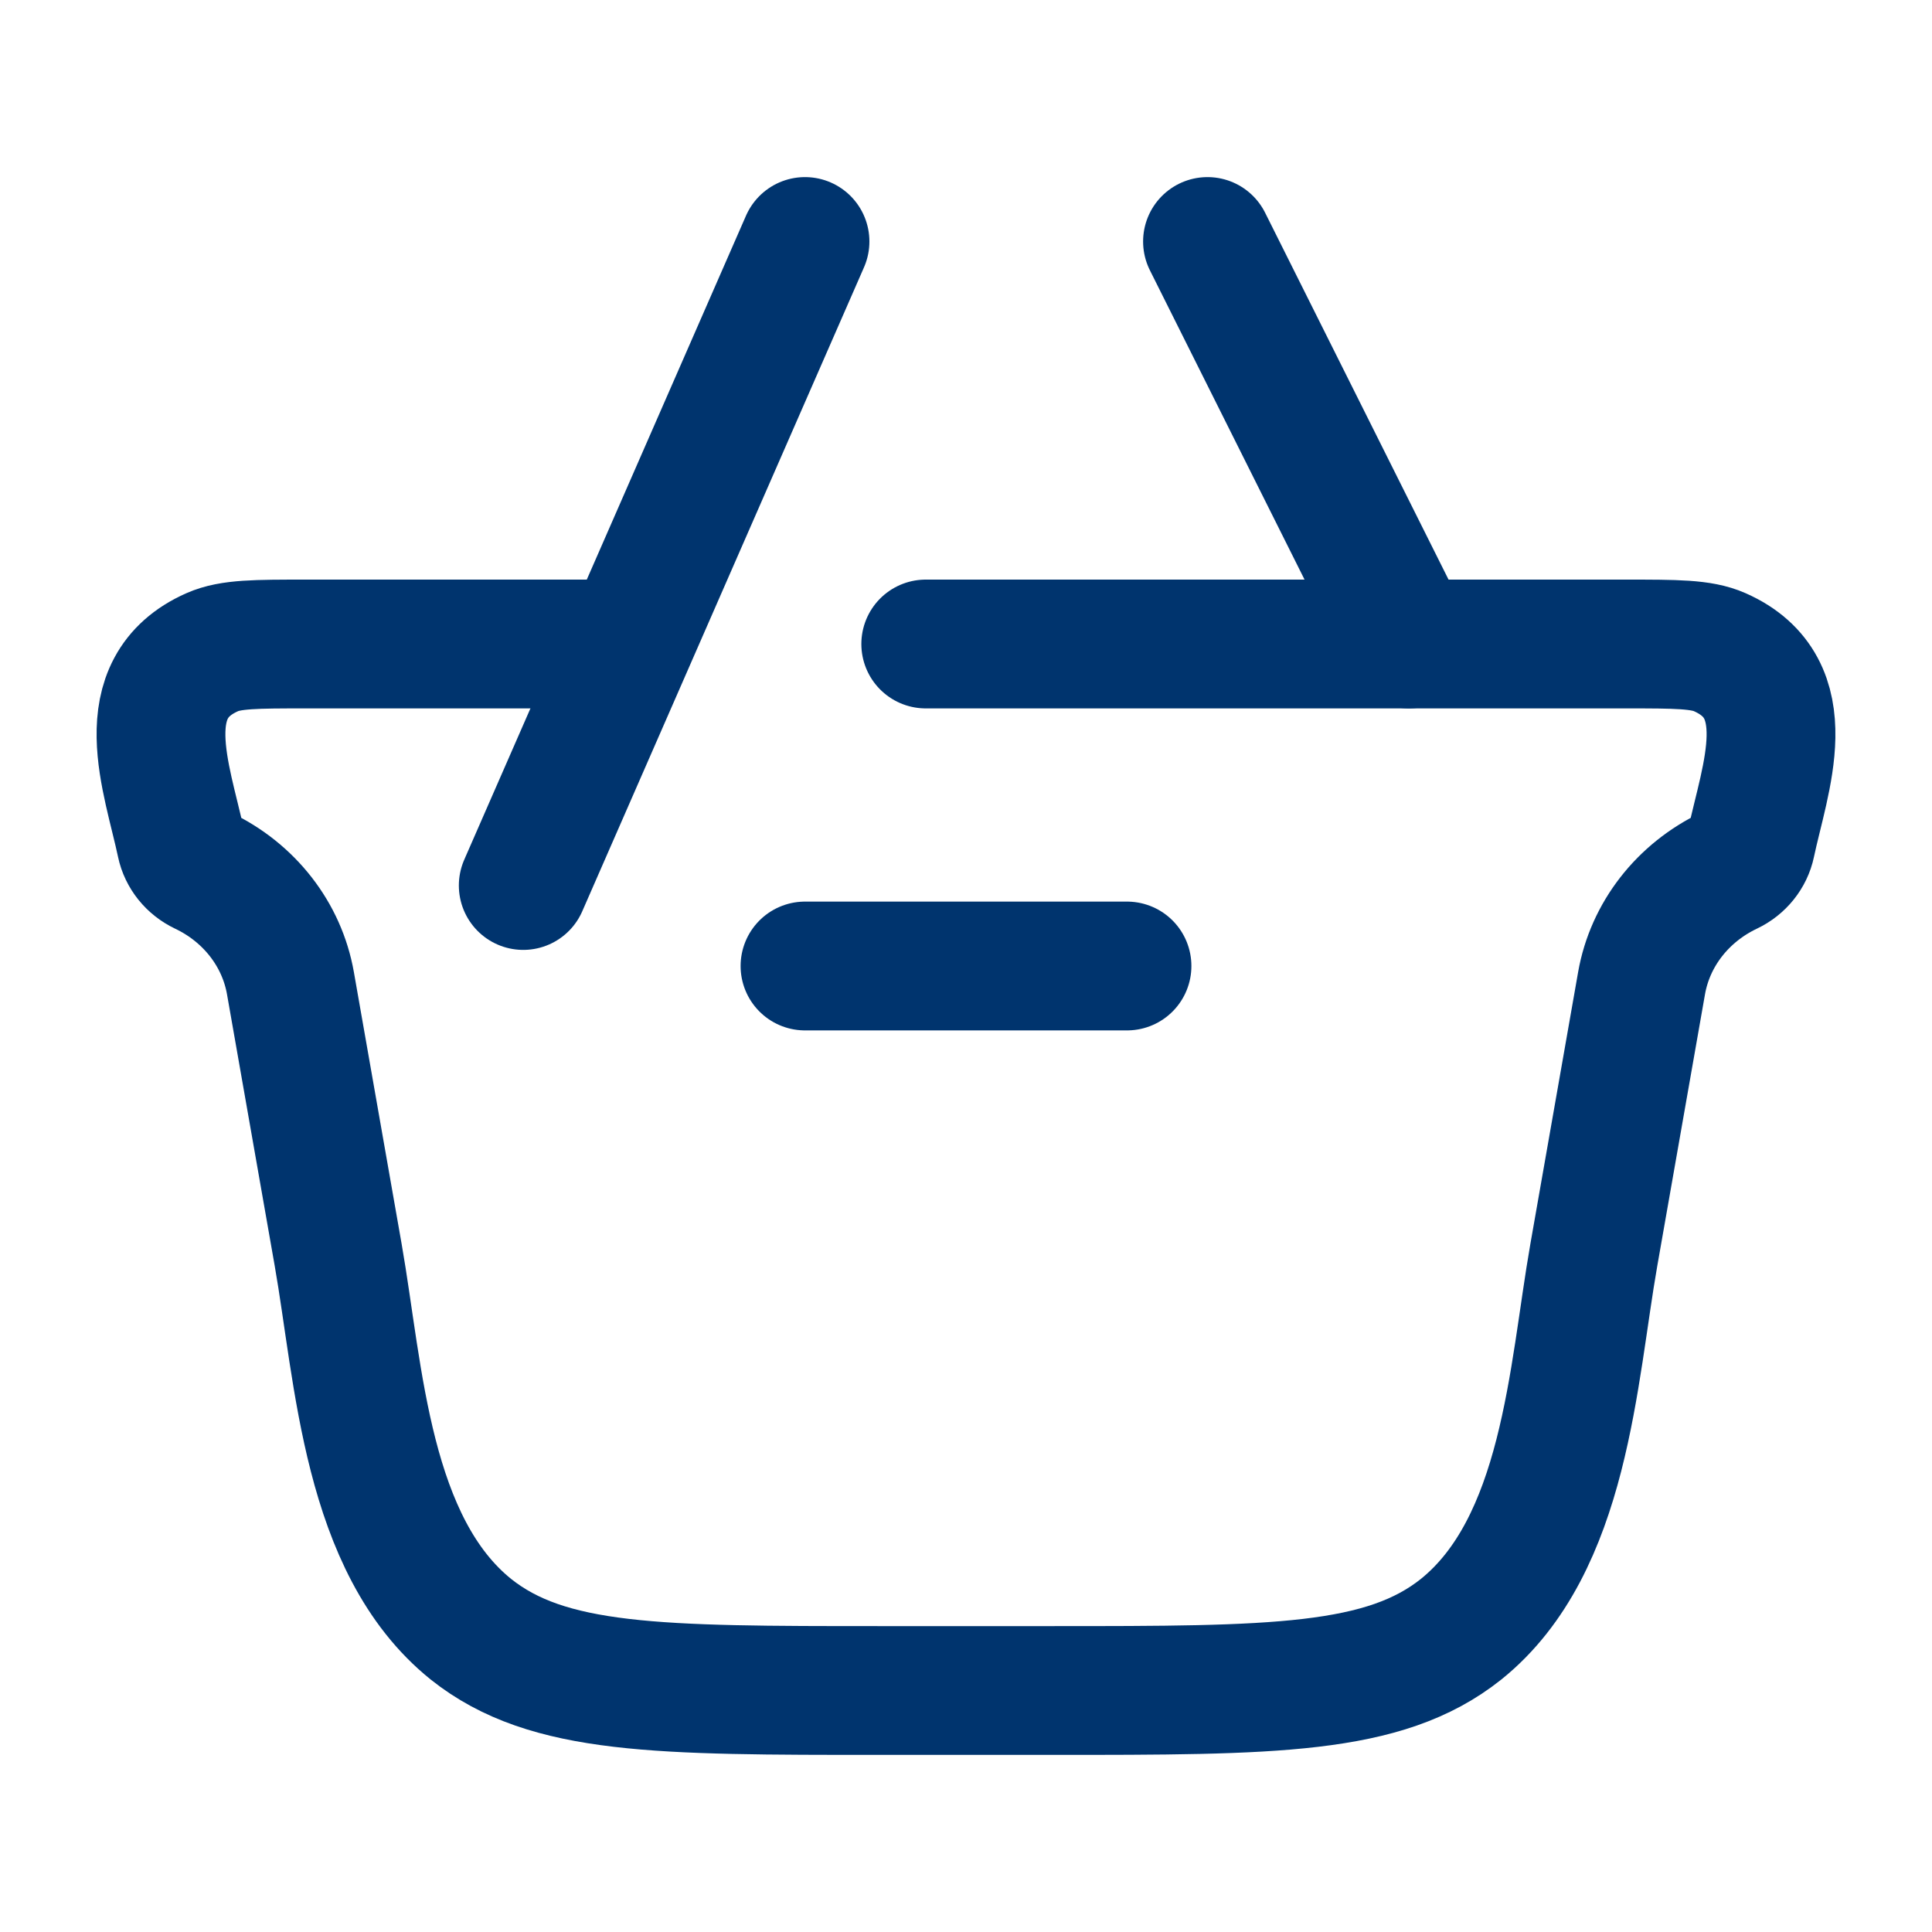
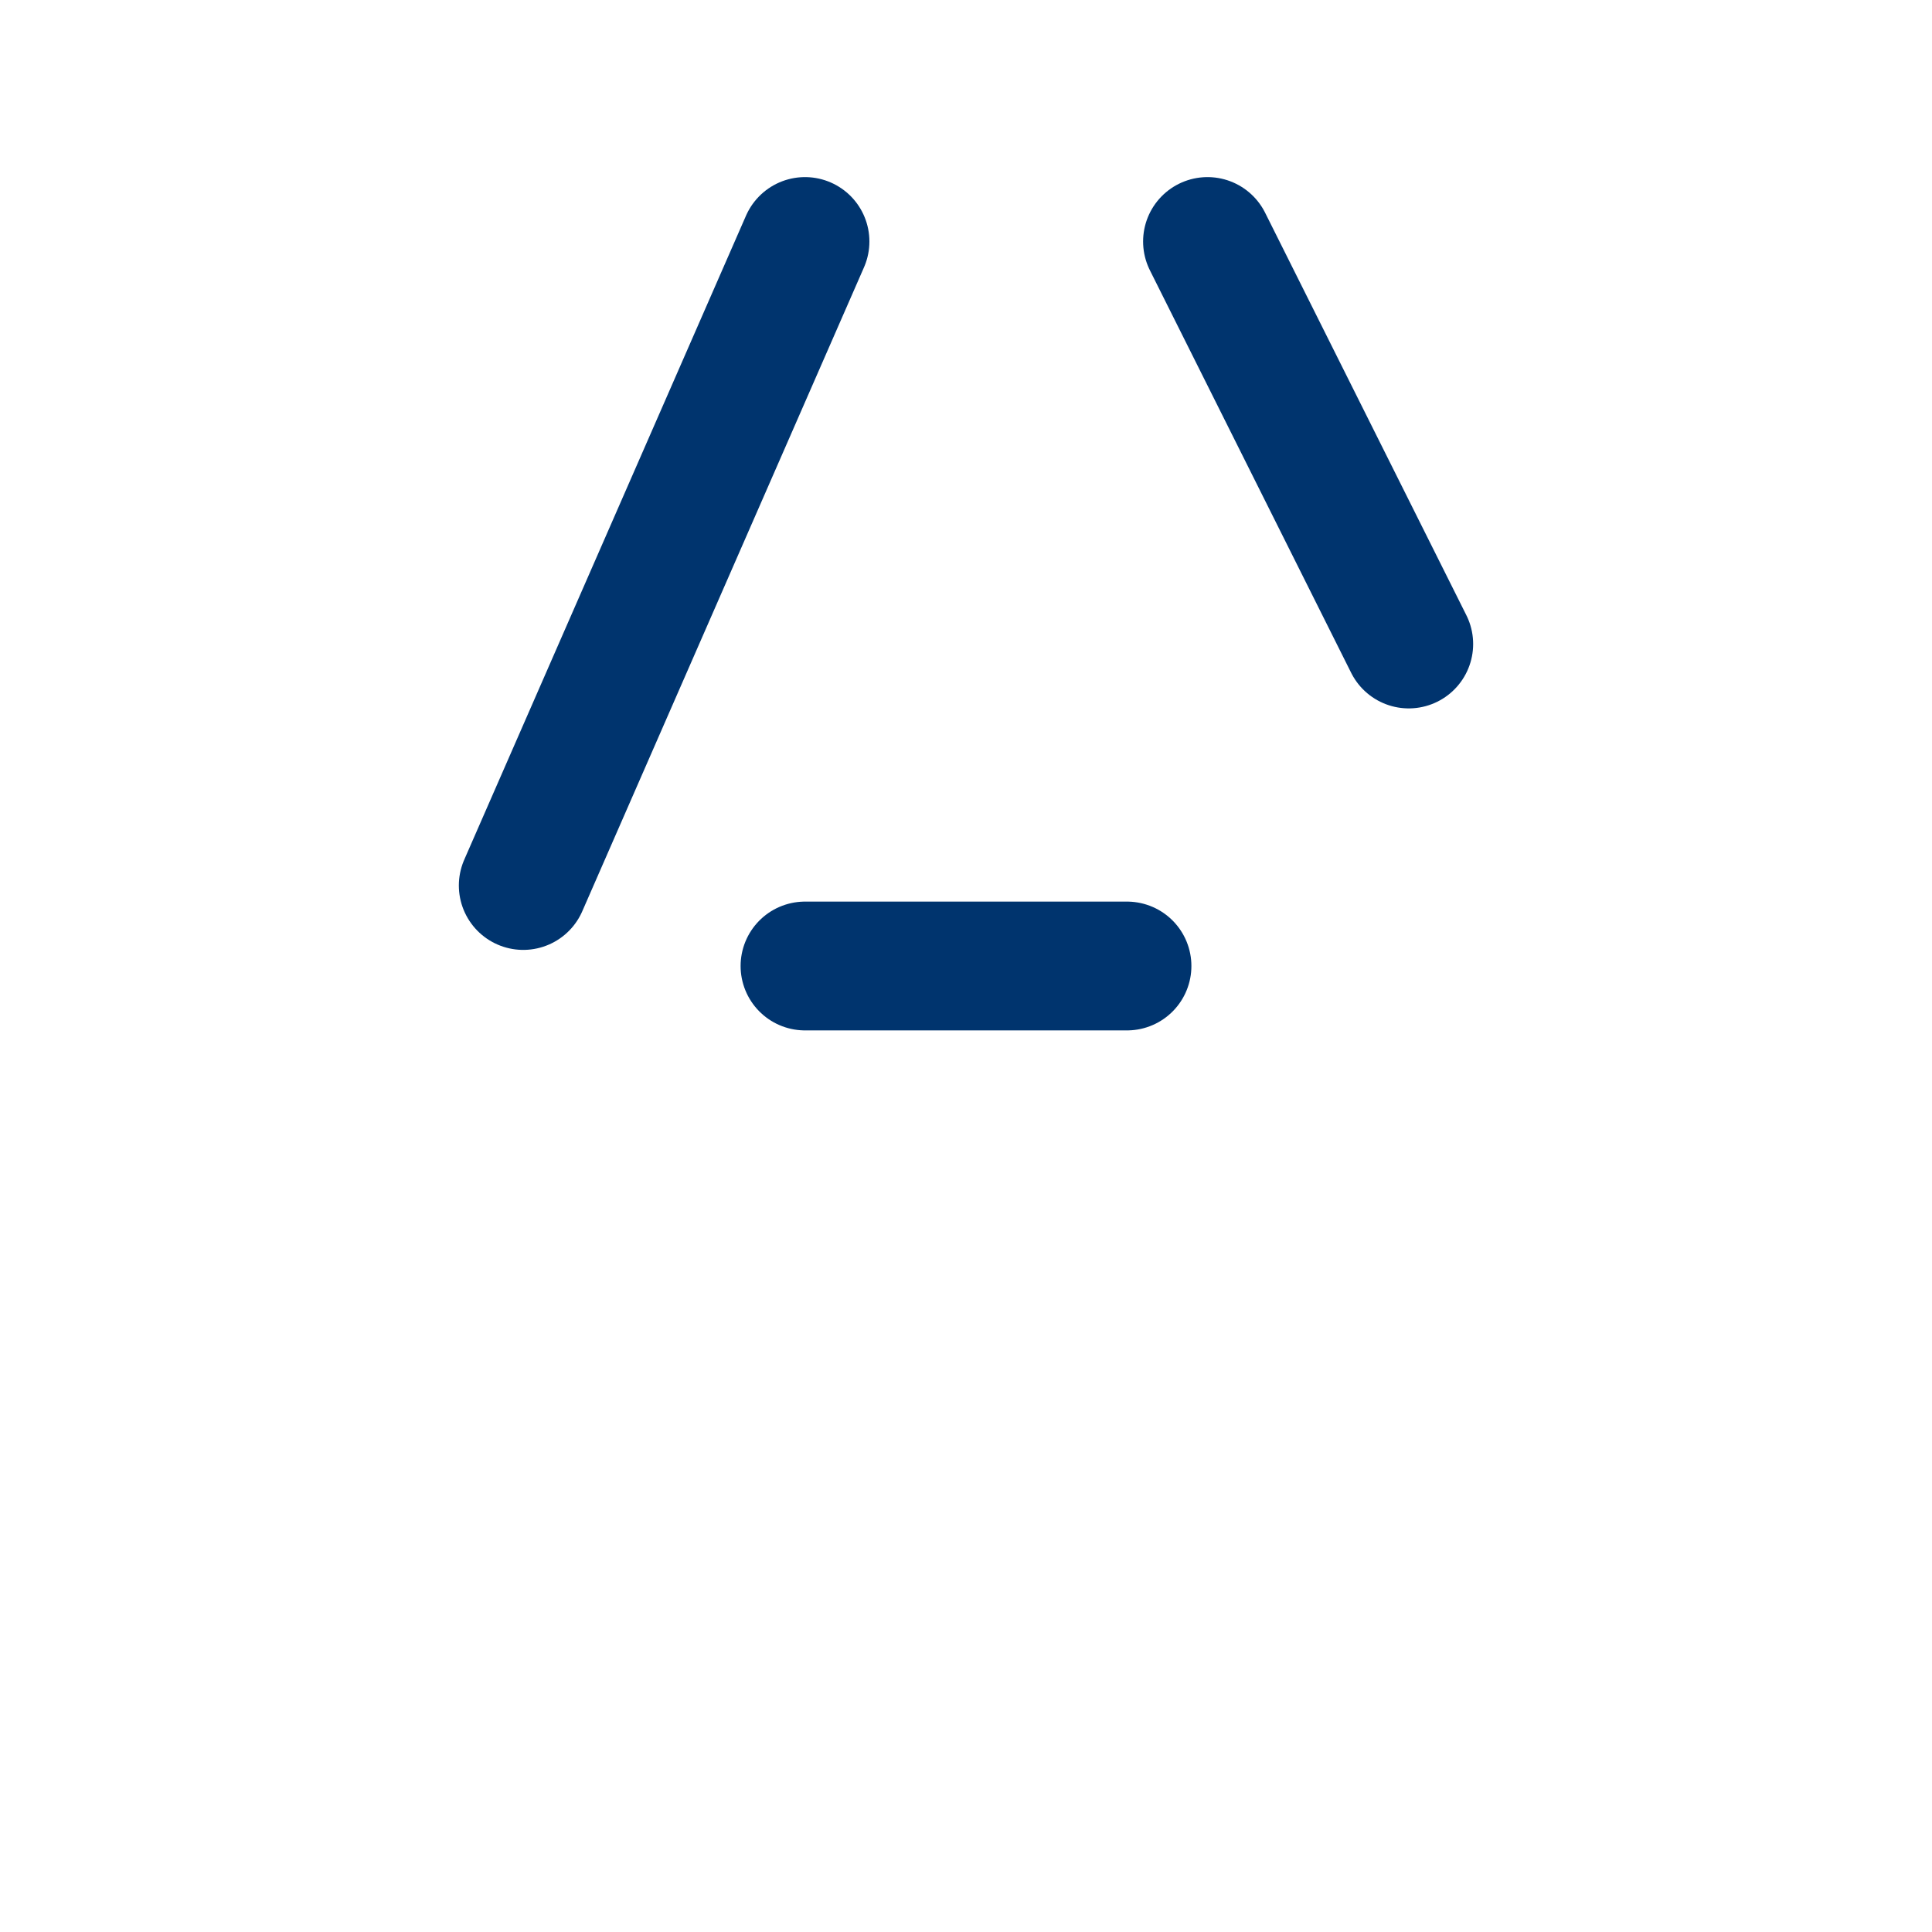
<svg xmlns="http://www.w3.org/2000/svg" width="30" height="30" viewBox="0 0 30 30" fill="none">
-   <path d="M14.375 10H25.245C26.026 10 26.416 10 26.702 10.126C27.967 10.684 27.402 12.088 27.189 13.098C27.151 13.279 27.026 13.434 26.852 13.517C26.129 13.86 25.623 14.51 25.49 15.267L24.749 19.485C24.423 21.341 24.312 23.993 22.686 25.3C21.492 26.25 19.773 26.25 16.334 26.25H13.666C10.227 26.25 8.508 26.25 7.314 25.3C5.688 23.993 5.577 21.341 5.251 19.485L4.51 15.267C4.377 14.51 3.871 13.86 3.148 13.517C2.974 13.434 2.849 13.279 2.811 13.098C2.598 12.088 2.033 10.684 3.298 10.126C3.584 10 3.974 10 4.755 10H9.375" stroke="#00346E" stroke-width="2" stroke-linecap="round" />
  <path d="M17.5 15H12.5" stroke="#00346E" stroke-width="2" stroke-linecap="round" stroke-linejoin="round" />
  <path d="M8.125 13.75L12.5 3.75M18.75 3.75L21.875 10" stroke="#00346E" stroke-width="2" stroke-linecap="round" />
</svg>